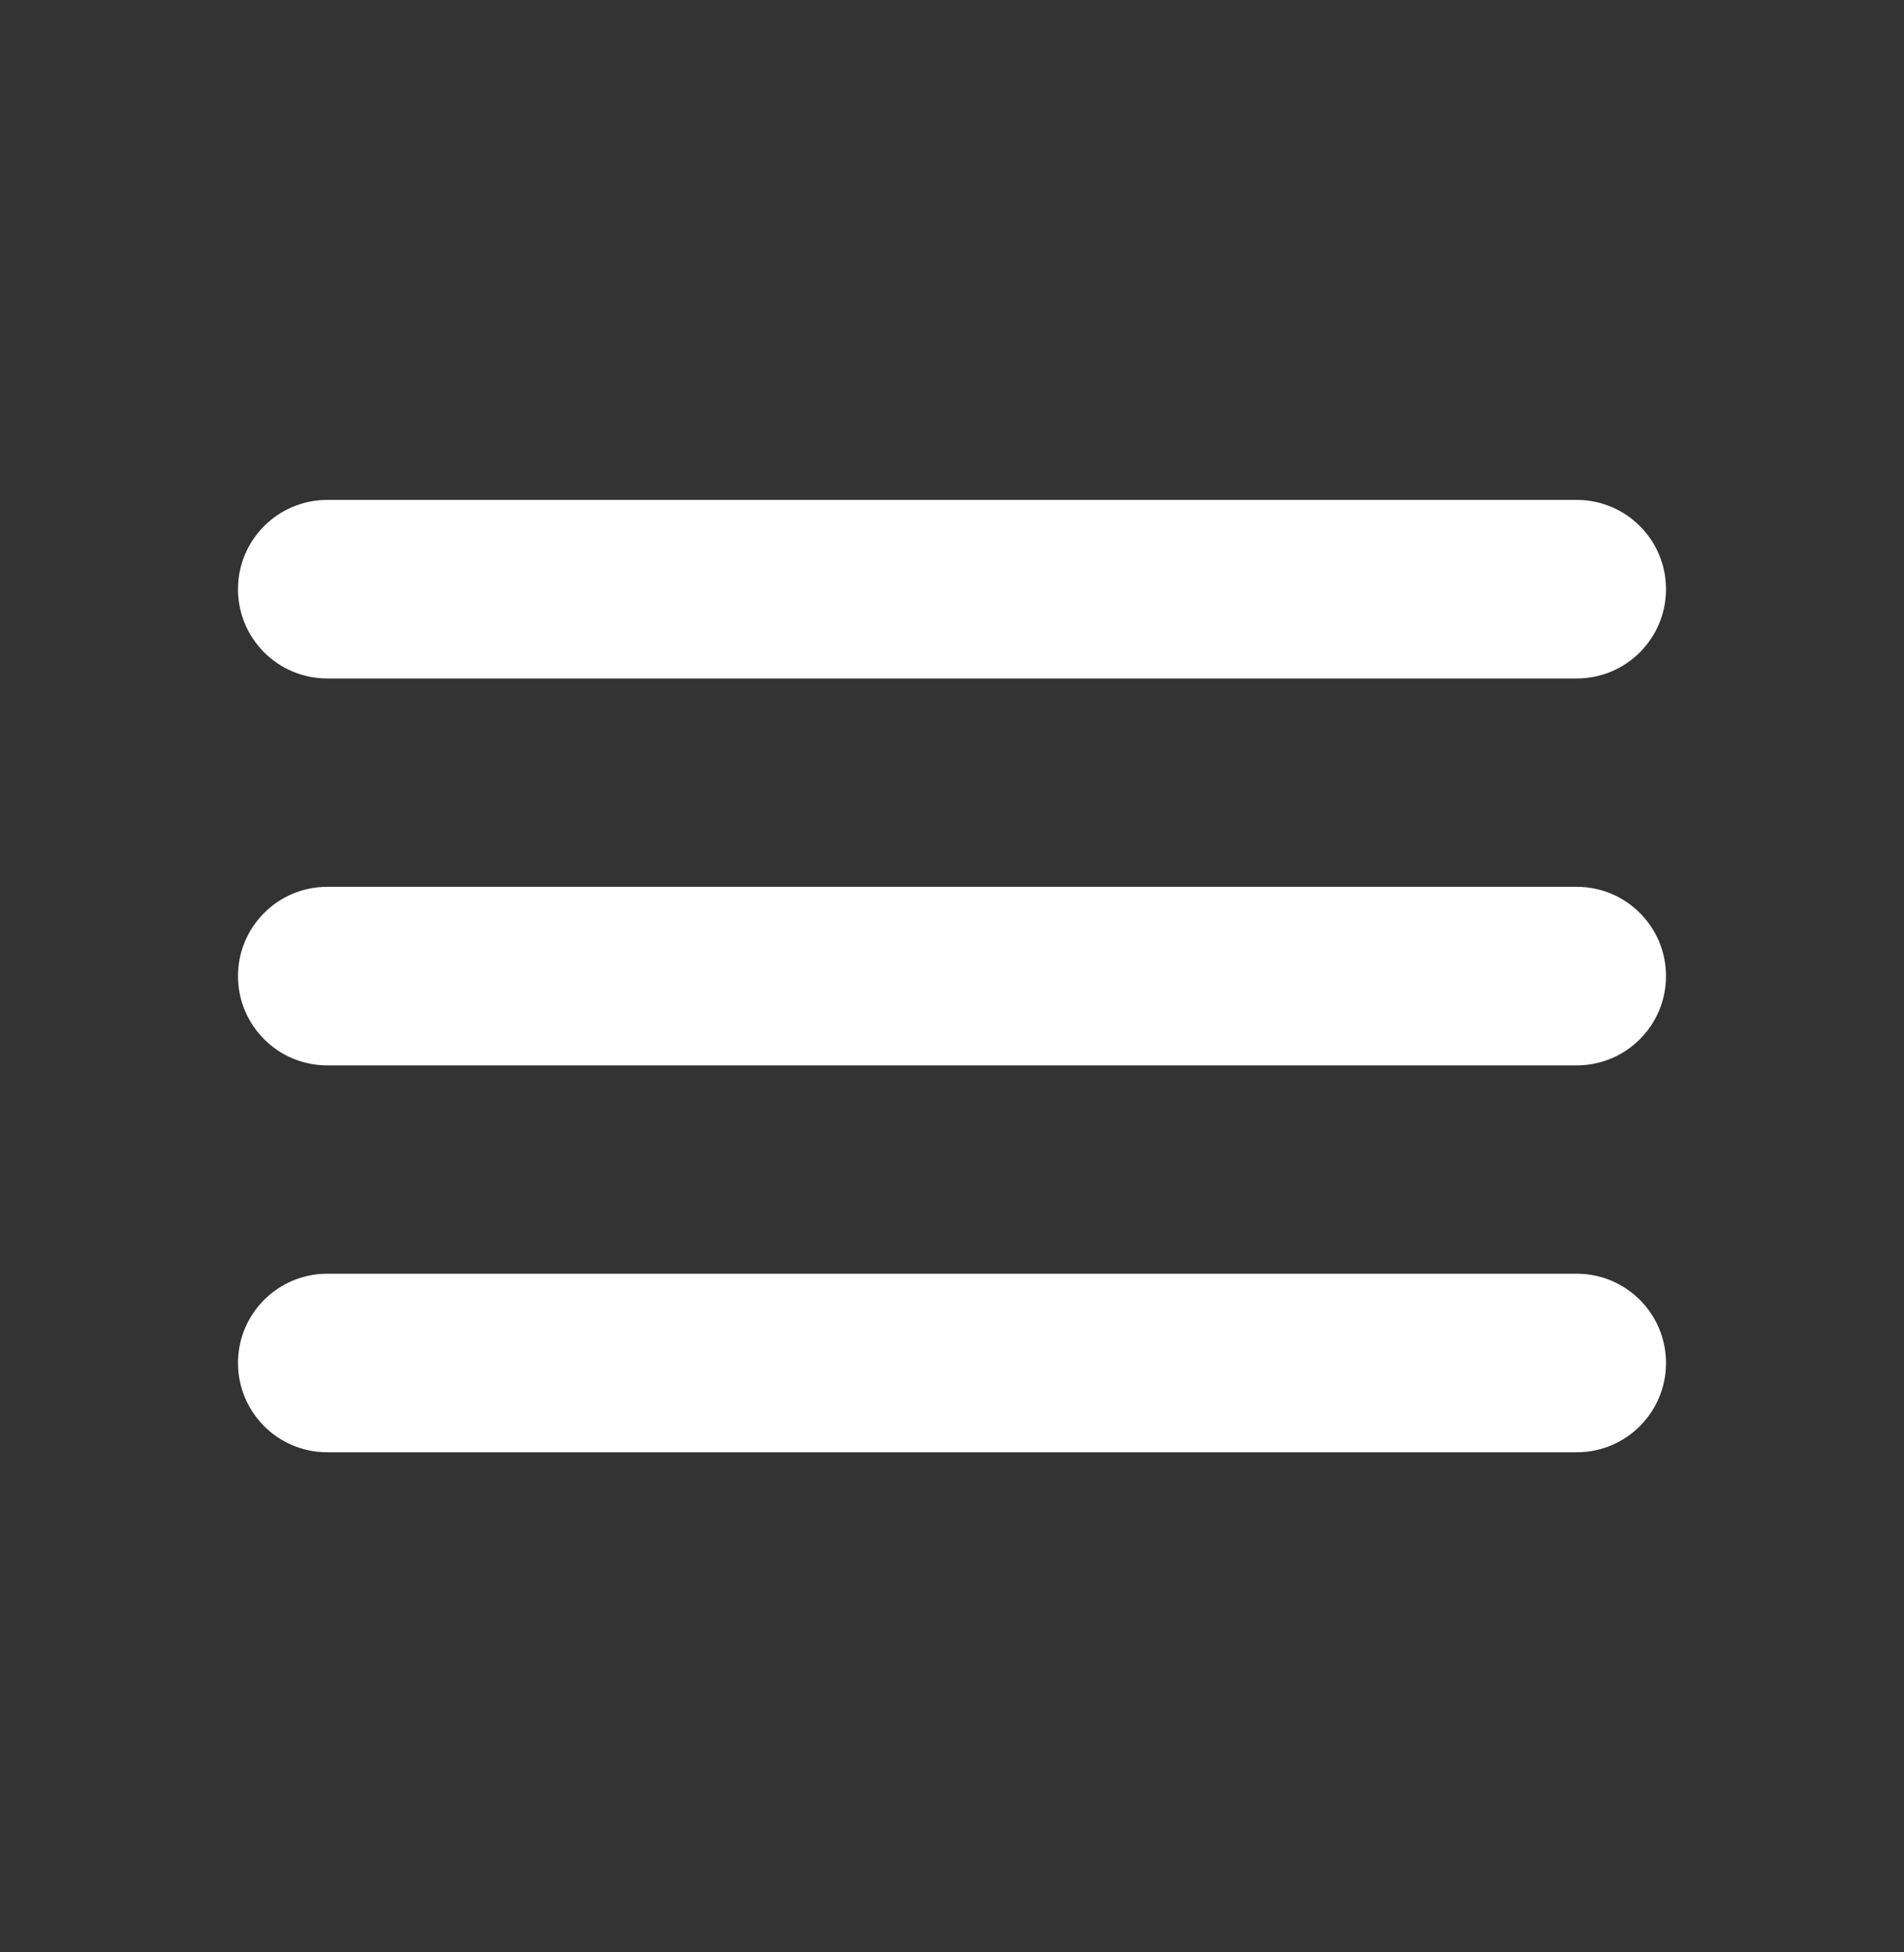
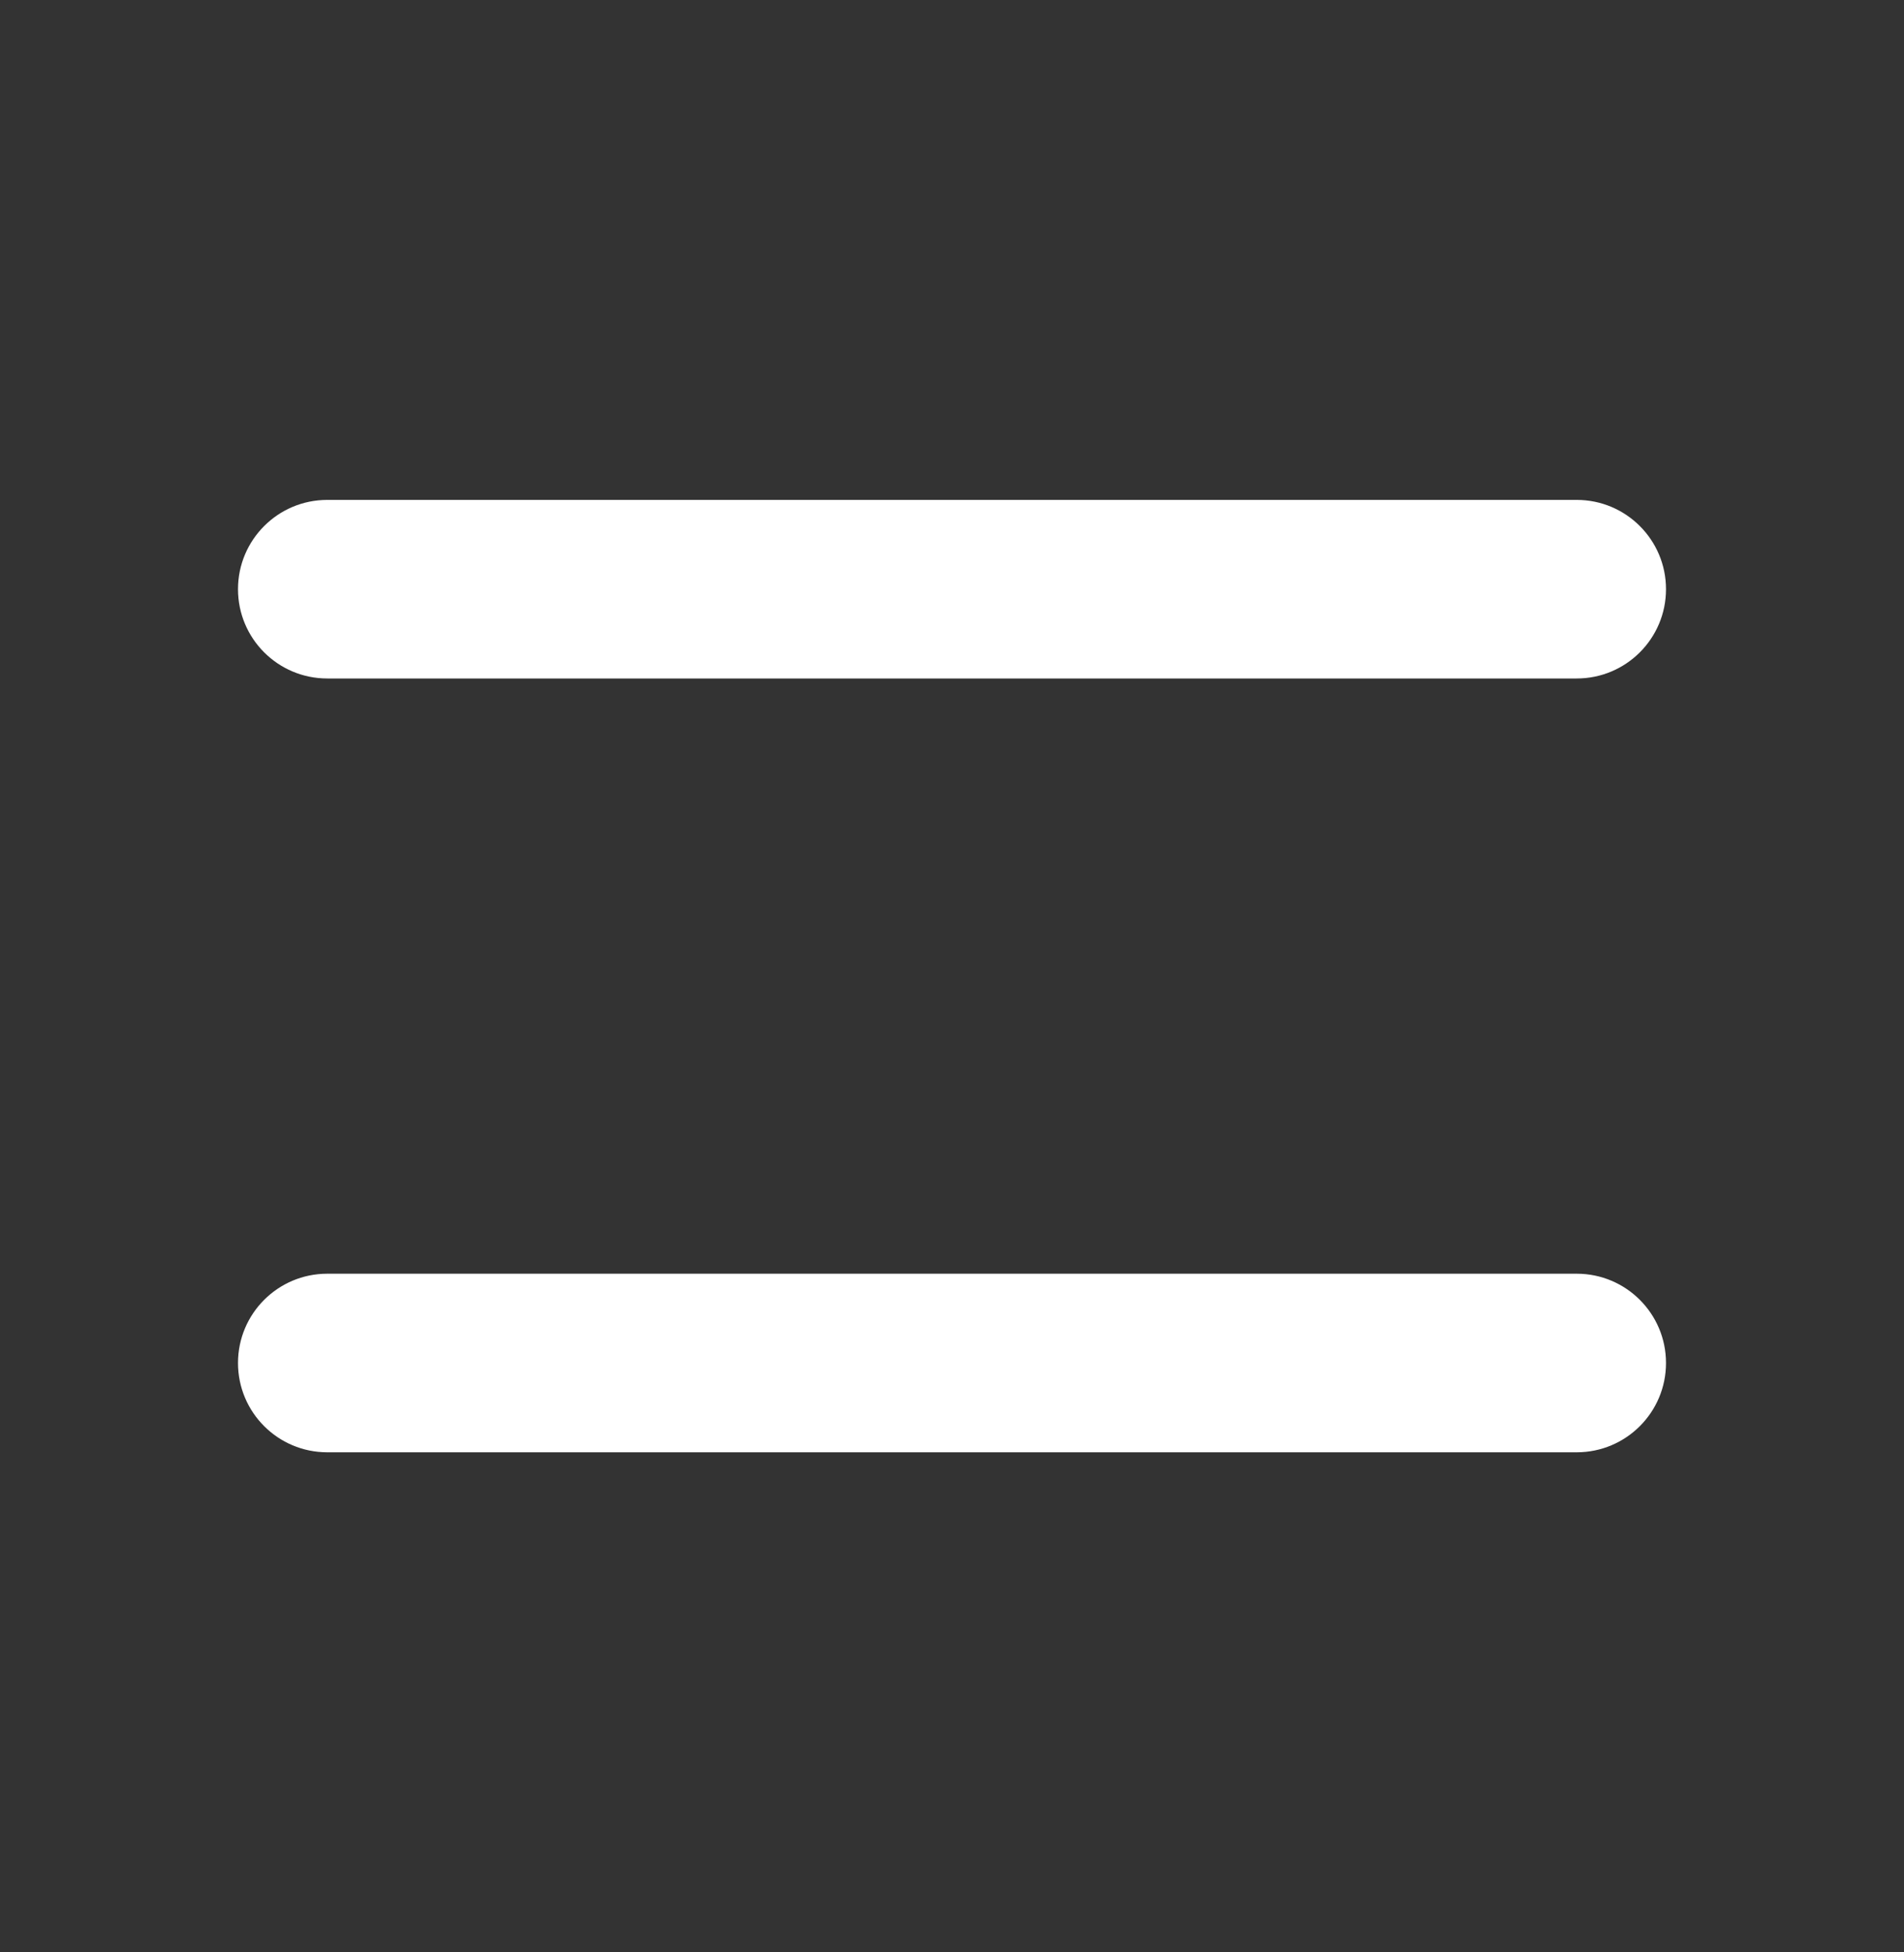
<svg xmlns="http://www.w3.org/2000/svg" width="40" height="41" viewBox="0 0 40 41" fill="none">
  <rect x="0" y="0" width="40" height="41" fill="#333333" stroke="none" />
  <path fill-rule="evenodd" clip-rule="evenodd" d="M5 12.373C5 11.338 5.839 10.498 6.875 10.498H33.125C34.16 10.498 35 11.338 35 12.373C35 13.409 34.16 14.248 33.125 14.248H6.875C5.839 14.248 5 13.409 5 12.373Z" fill="white" />
-   <path fill-rule="evenodd" clip-rule="evenodd" d="M5 20.498C5 19.462 5.839 18.623 6.875 18.623H33.125C34.16 18.623 35 19.462 35 20.498C35 21.534 34.16 22.373 33.125 22.373H6.875C5.839 22.373 5 21.534 5 20.498Z" fill="white" />
  <path fill-rule="evenodd" clip-rule="evenodd" d="M5 28.623C5 27.587 5.839 26.748 6.875 26.748H33.125C34.16 26.748 35 27.587 35 28.623C35 29.659 34.16 30.498 33.125 30.498H6.875C5.839 30.498 5 29.659 5 28.623Z" fill="white" />
</svg>